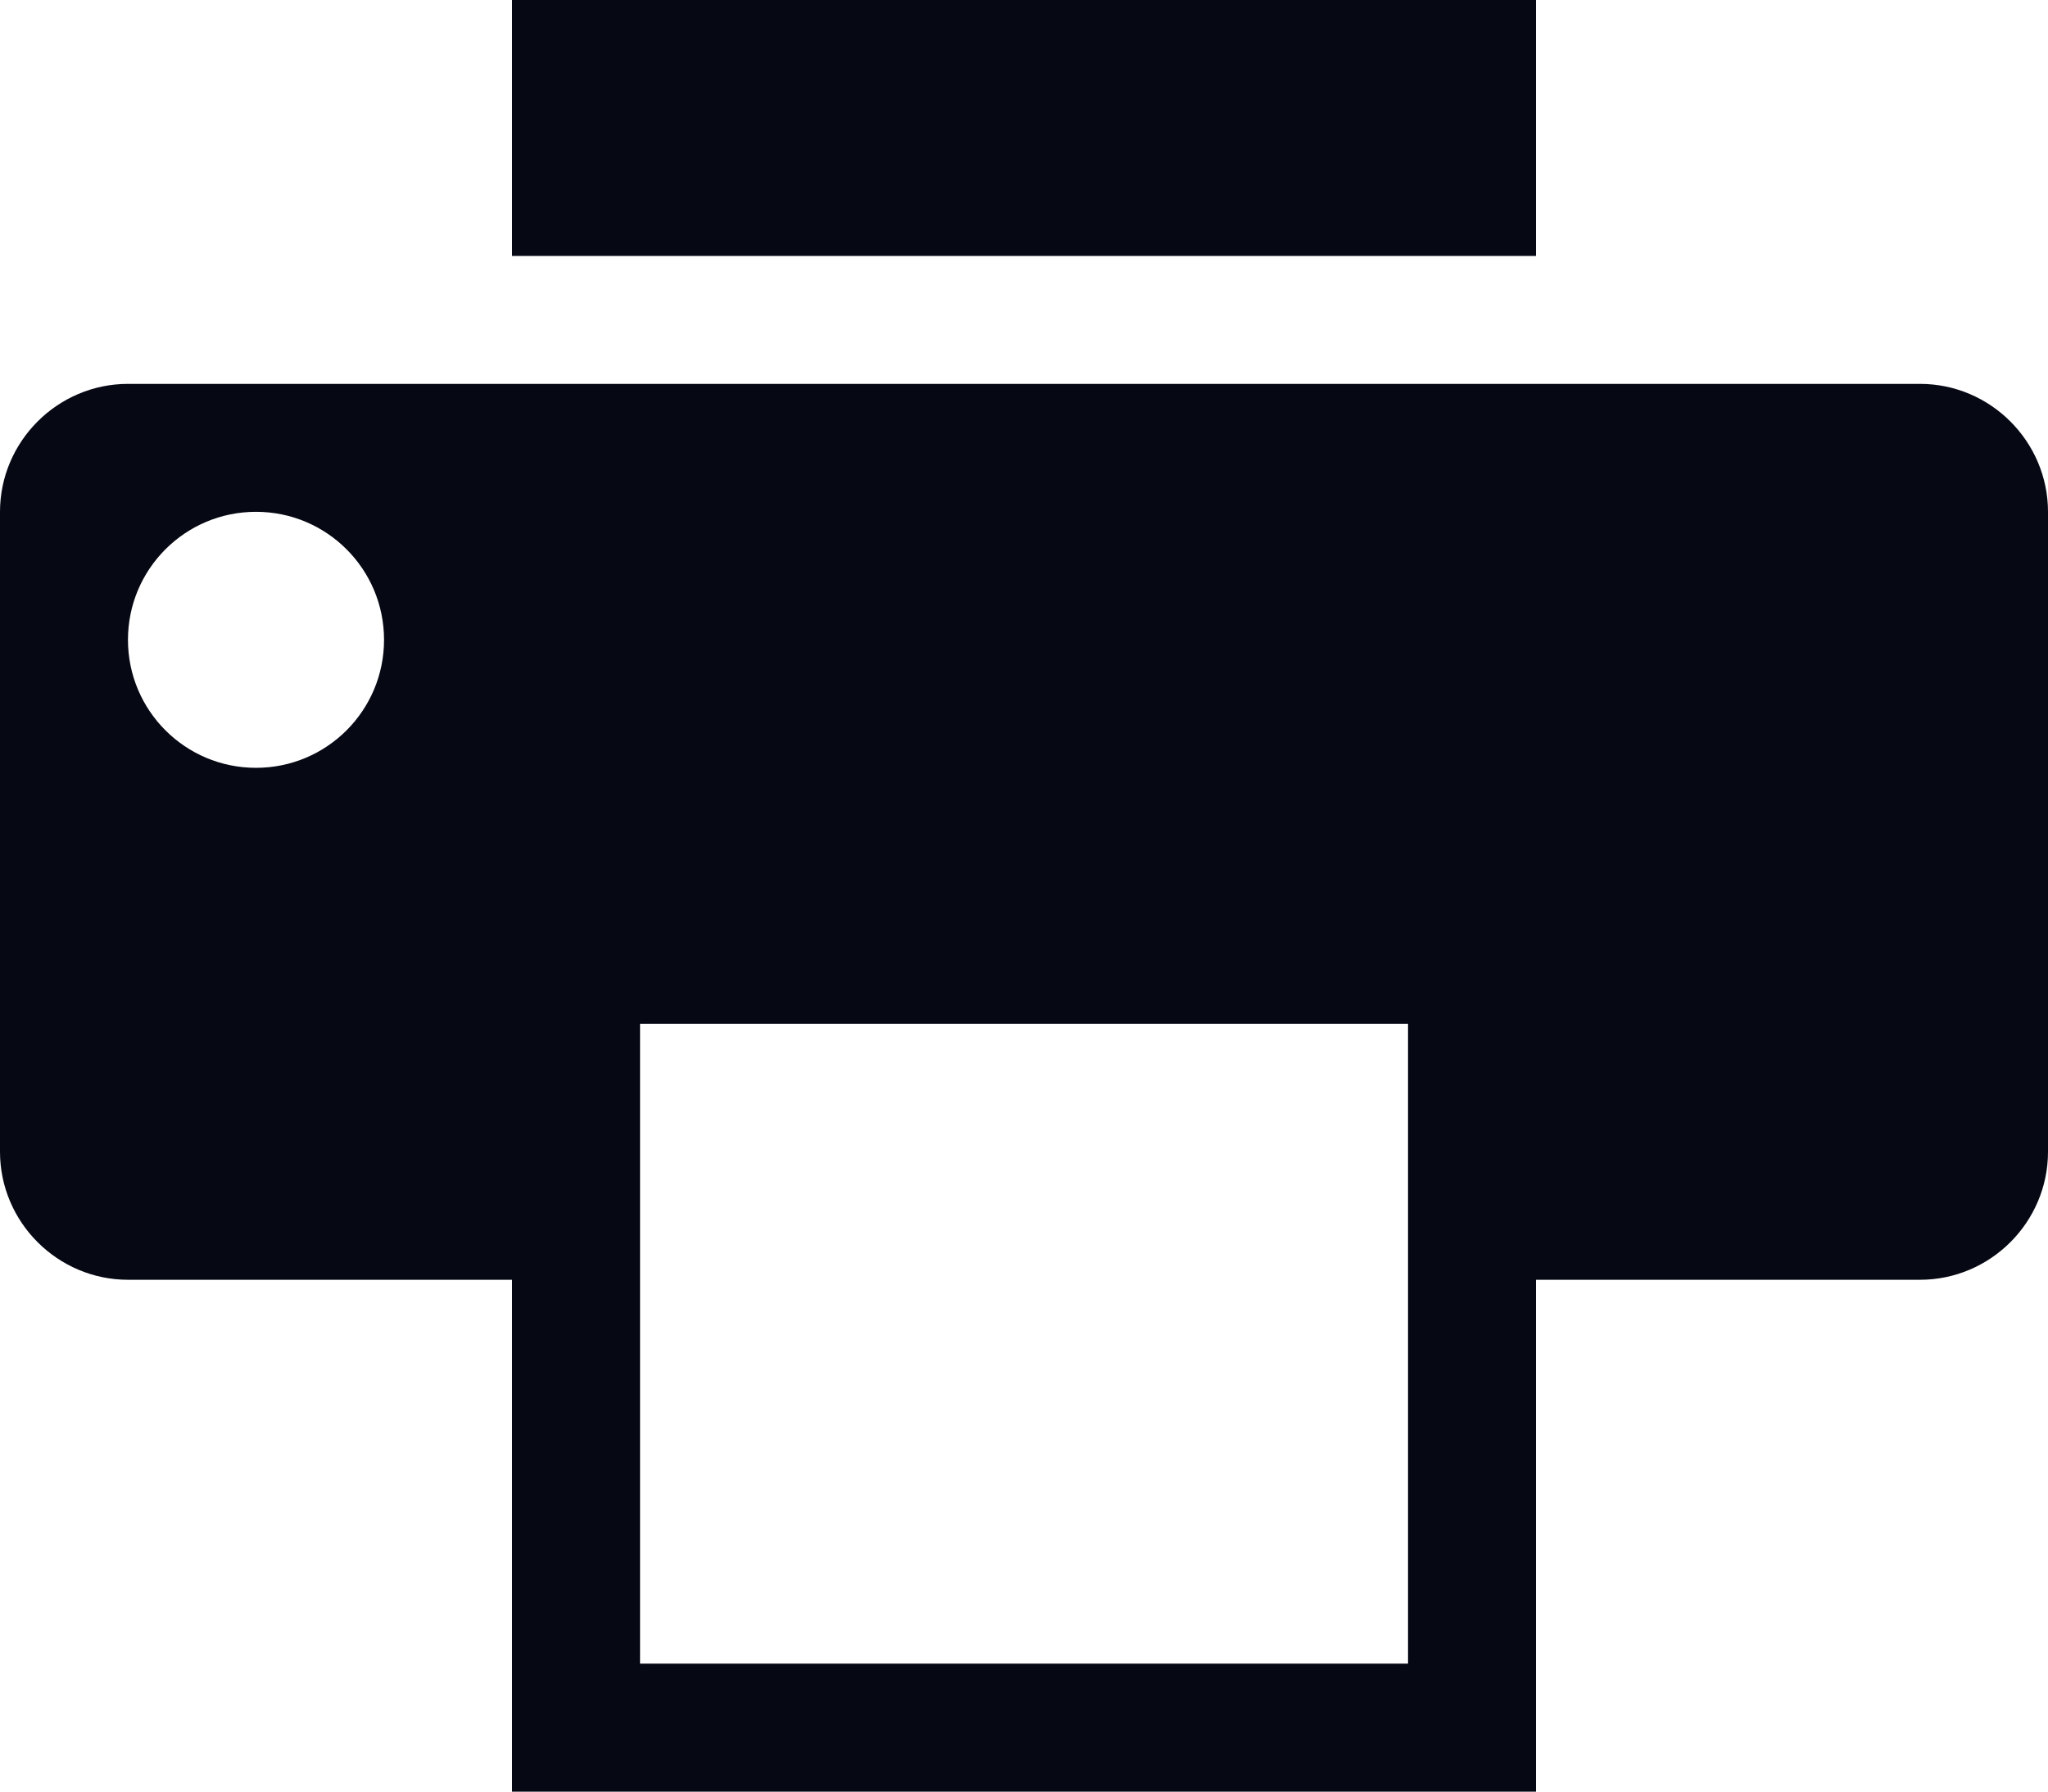
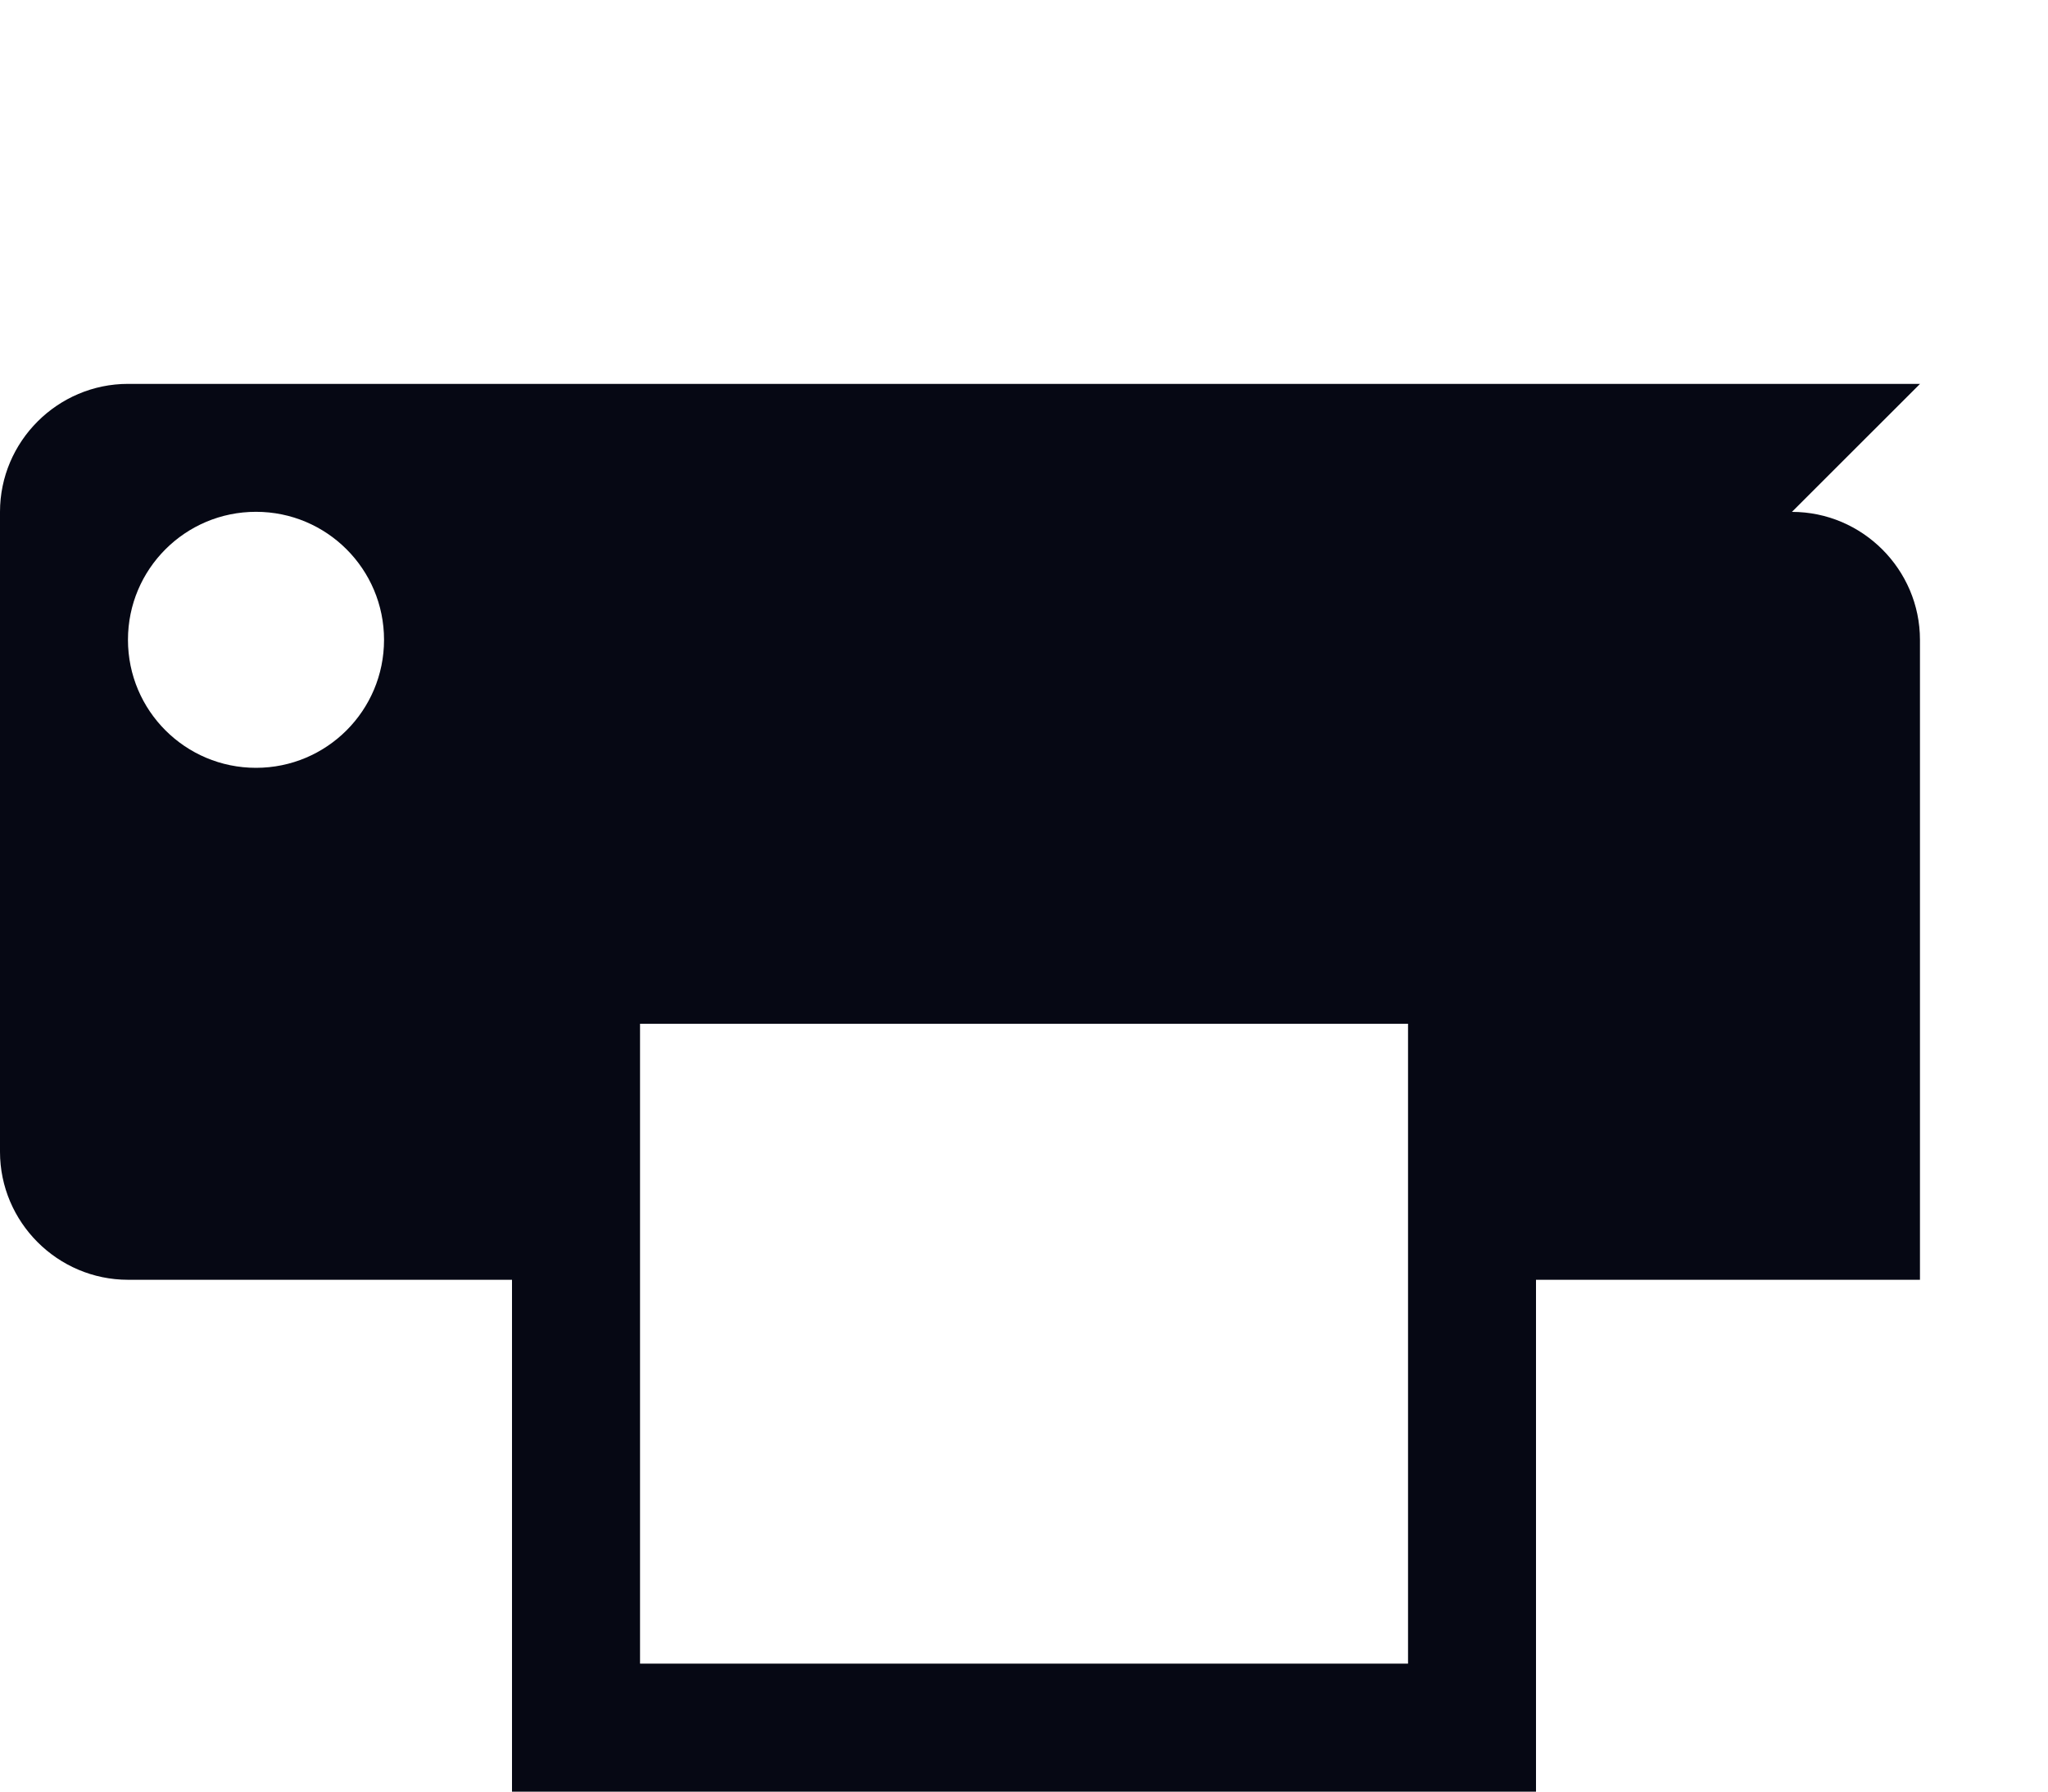
<svg xmlns="http://www.w3.org/2000/svg" id="a" viewBox="0 0 286 250.25">
-   <path d="M71.5,0h143v35.75H71.5V0Z" style="fill:#060814;" />
-   <path d="M268.13,53.62H17.88c-9.83,0-17.88,8.04-17.88,17.88v89.38c0,9.83,8.04,17.88,17.88,17.88h53.62v71.5h143v-71.5h53.62c9.83,0,17.88-8.04,17.88-17.88v-89.38c0-9.83-8.04-17.88-17.88-17.88ZM35.75,107.25c-9.88,0-17.88-8-17.88-17.88s8-17.88,17.88-17.88,17.88,8,17.88,17.88-8,17.88-17.88,17.88ZM196.63,232.38h-107.25v-89.38h107.25v89.38Z" style="fill:#060814;" />
+   <path d="M268.13,53.62H17.88c-9.83,0-17.88,8.04-17.88,17.88v89.38c0,9.83,8.04,17.88,17.88,17.88h53.62v71.5h143v-71.5h53.62v-89.38c0-9.83-8.04-17.88-17.88-17.88ZM35.75,107.25c-9.88,0-17.88-8-17.88-17.88s8-17.88,17.88-17.88,17.88,8,17.88,17.88-8,17.88-17.88,17.88ZM196.63,232.38h-107.25v-89.38h107.25v89.38Z" style="fill:#060814;" />
</svg>